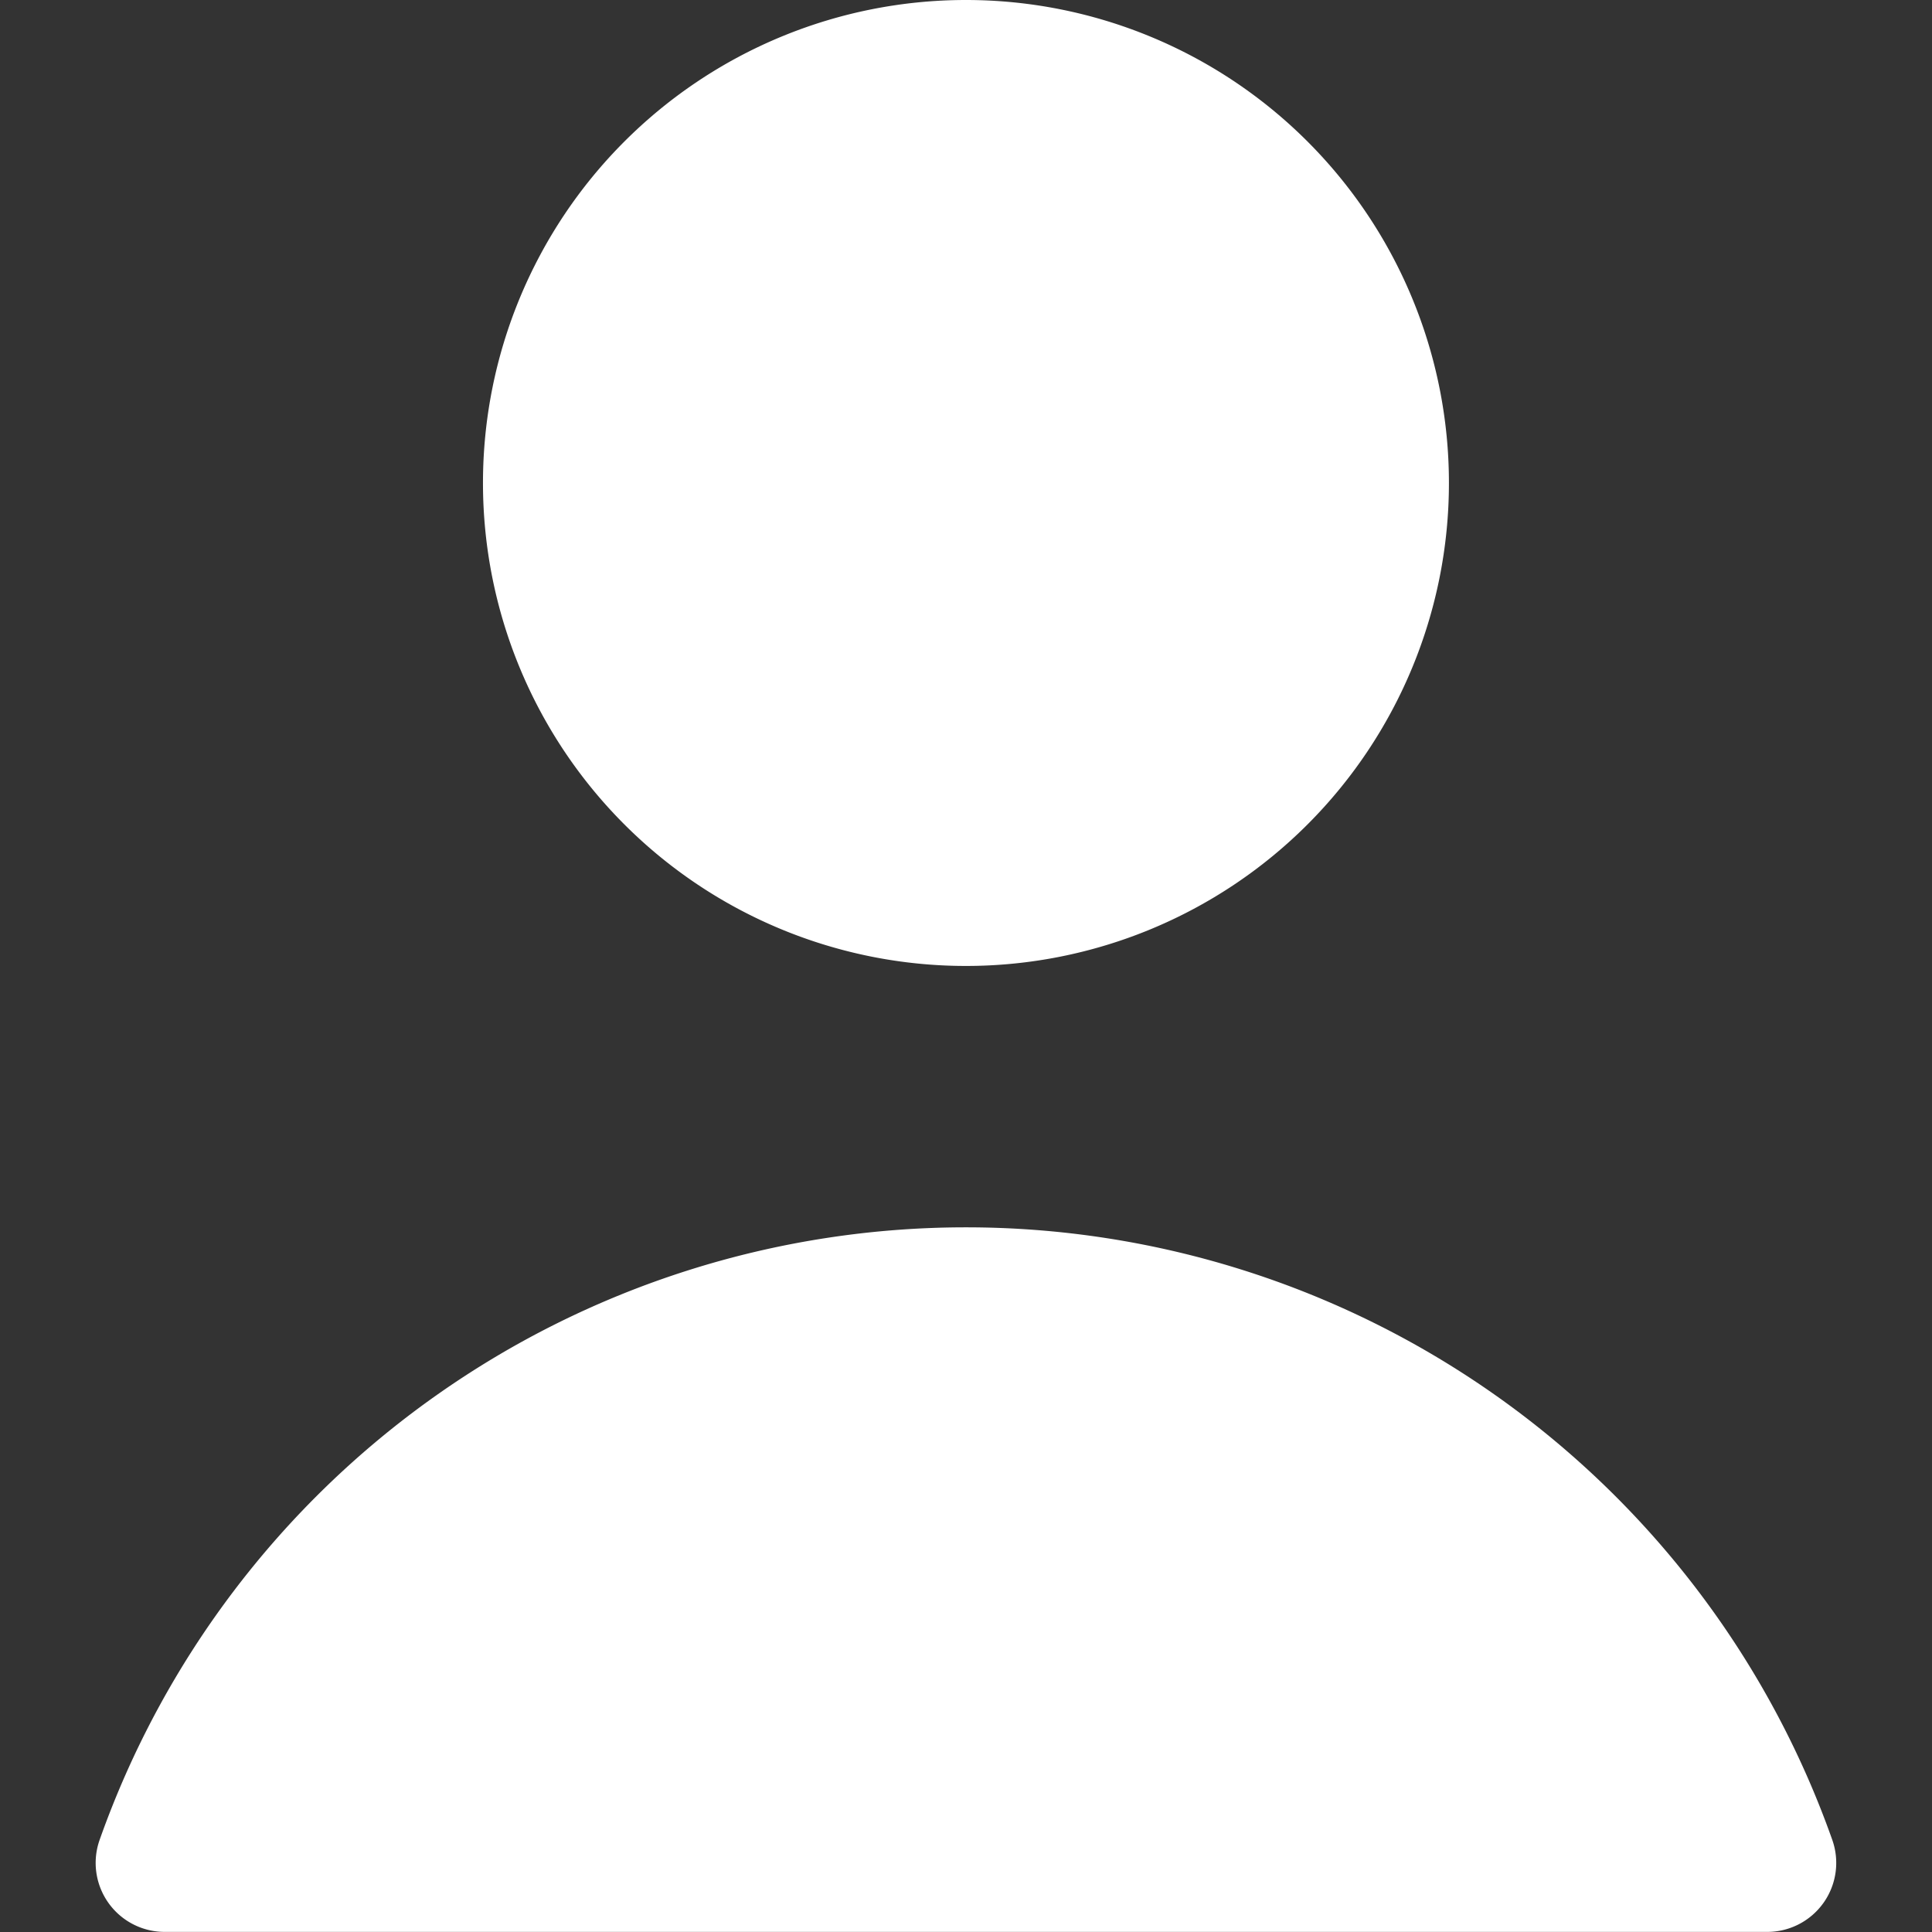
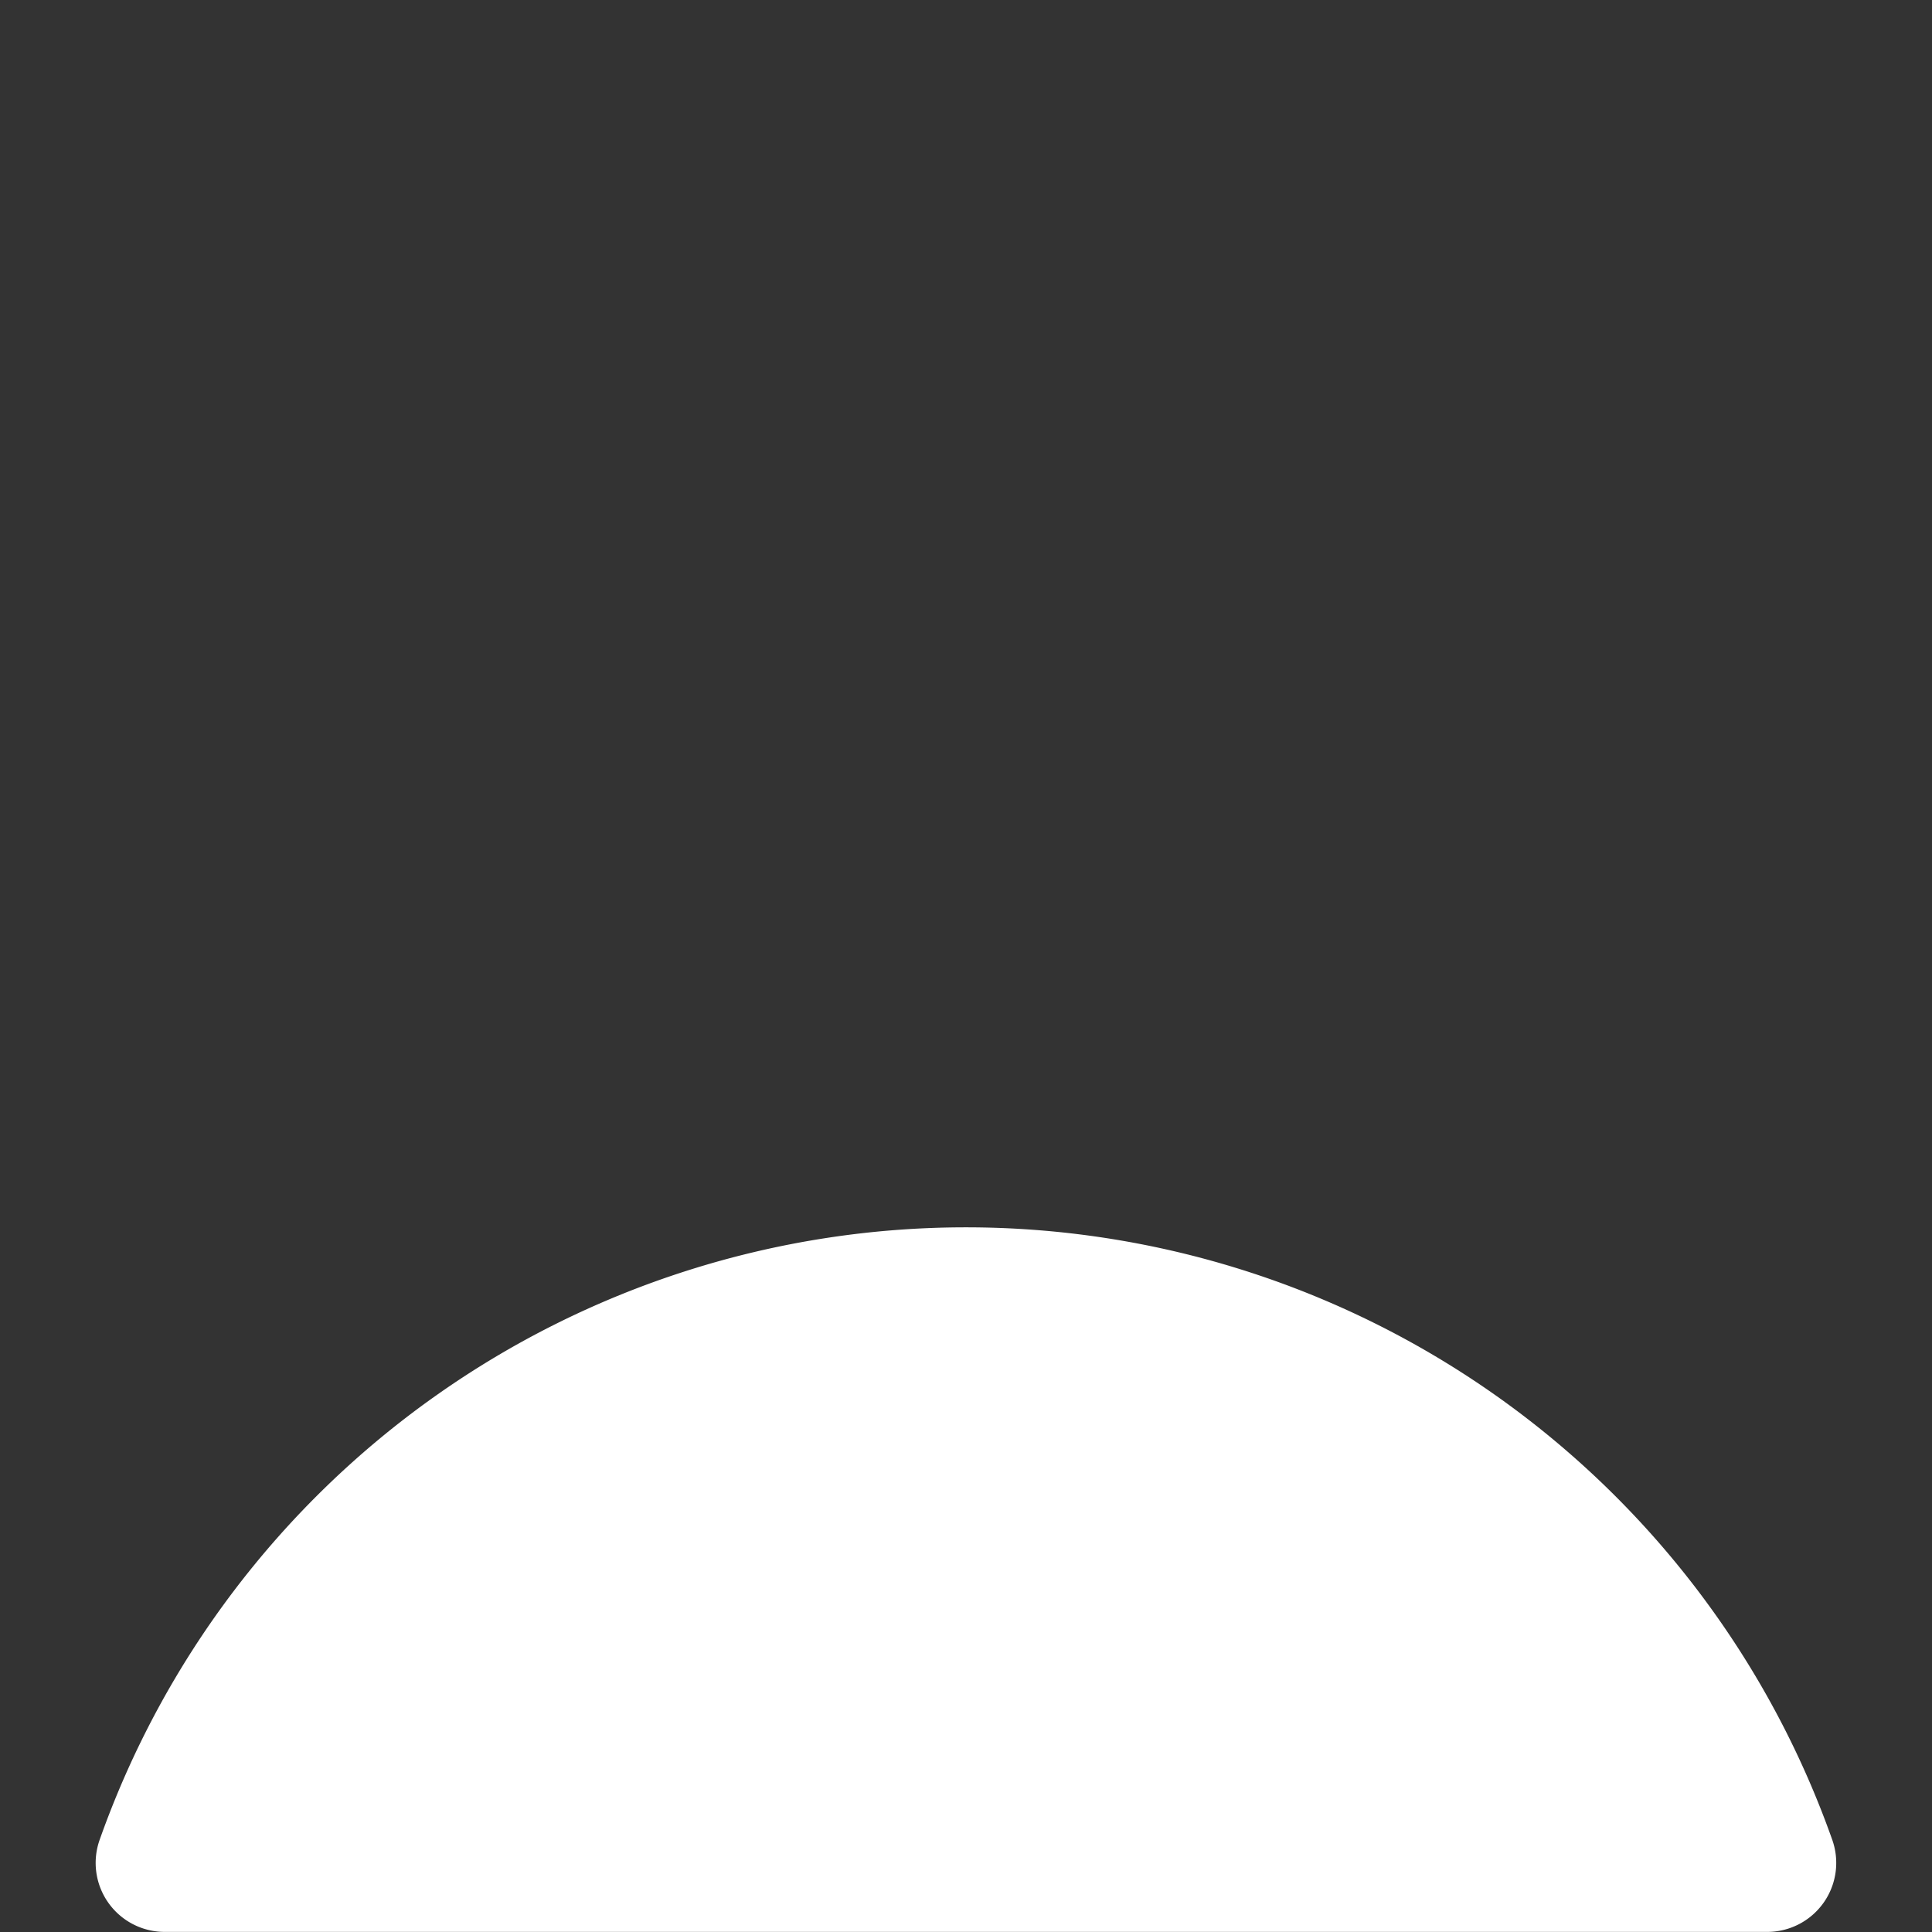
<svg xmlns="http://www.w3.org/2000/svg" viewBox="0 0 40 40" height="40" width="40">
  <rect x="0" y="0" width="40" height="40" fill="#333333" stroke="none" />,<g transform="matrix(2.857,0,0,2.857,0,0)">
-     <path d="M3.500 3.500 A3.500 3.500 0 1 0 10.500 3.500 A3.500 3.500 0 1 0 3.500 3.500 Z" fill="#ffffff" stroke="none" stroke-linecap="round" stroke-linejoin="round" />
    <path d="M13.278,13.333a6.659,6.659,0,0,0-12.556,0A.5.5,0,0,0,1.193,14H12.807a.5.5,0,0,0,.471-.667Z" fill="#ffffff" stroke="none" stroke-linecap="round" stroke-linejoin="round" />
  </g>
</svg>